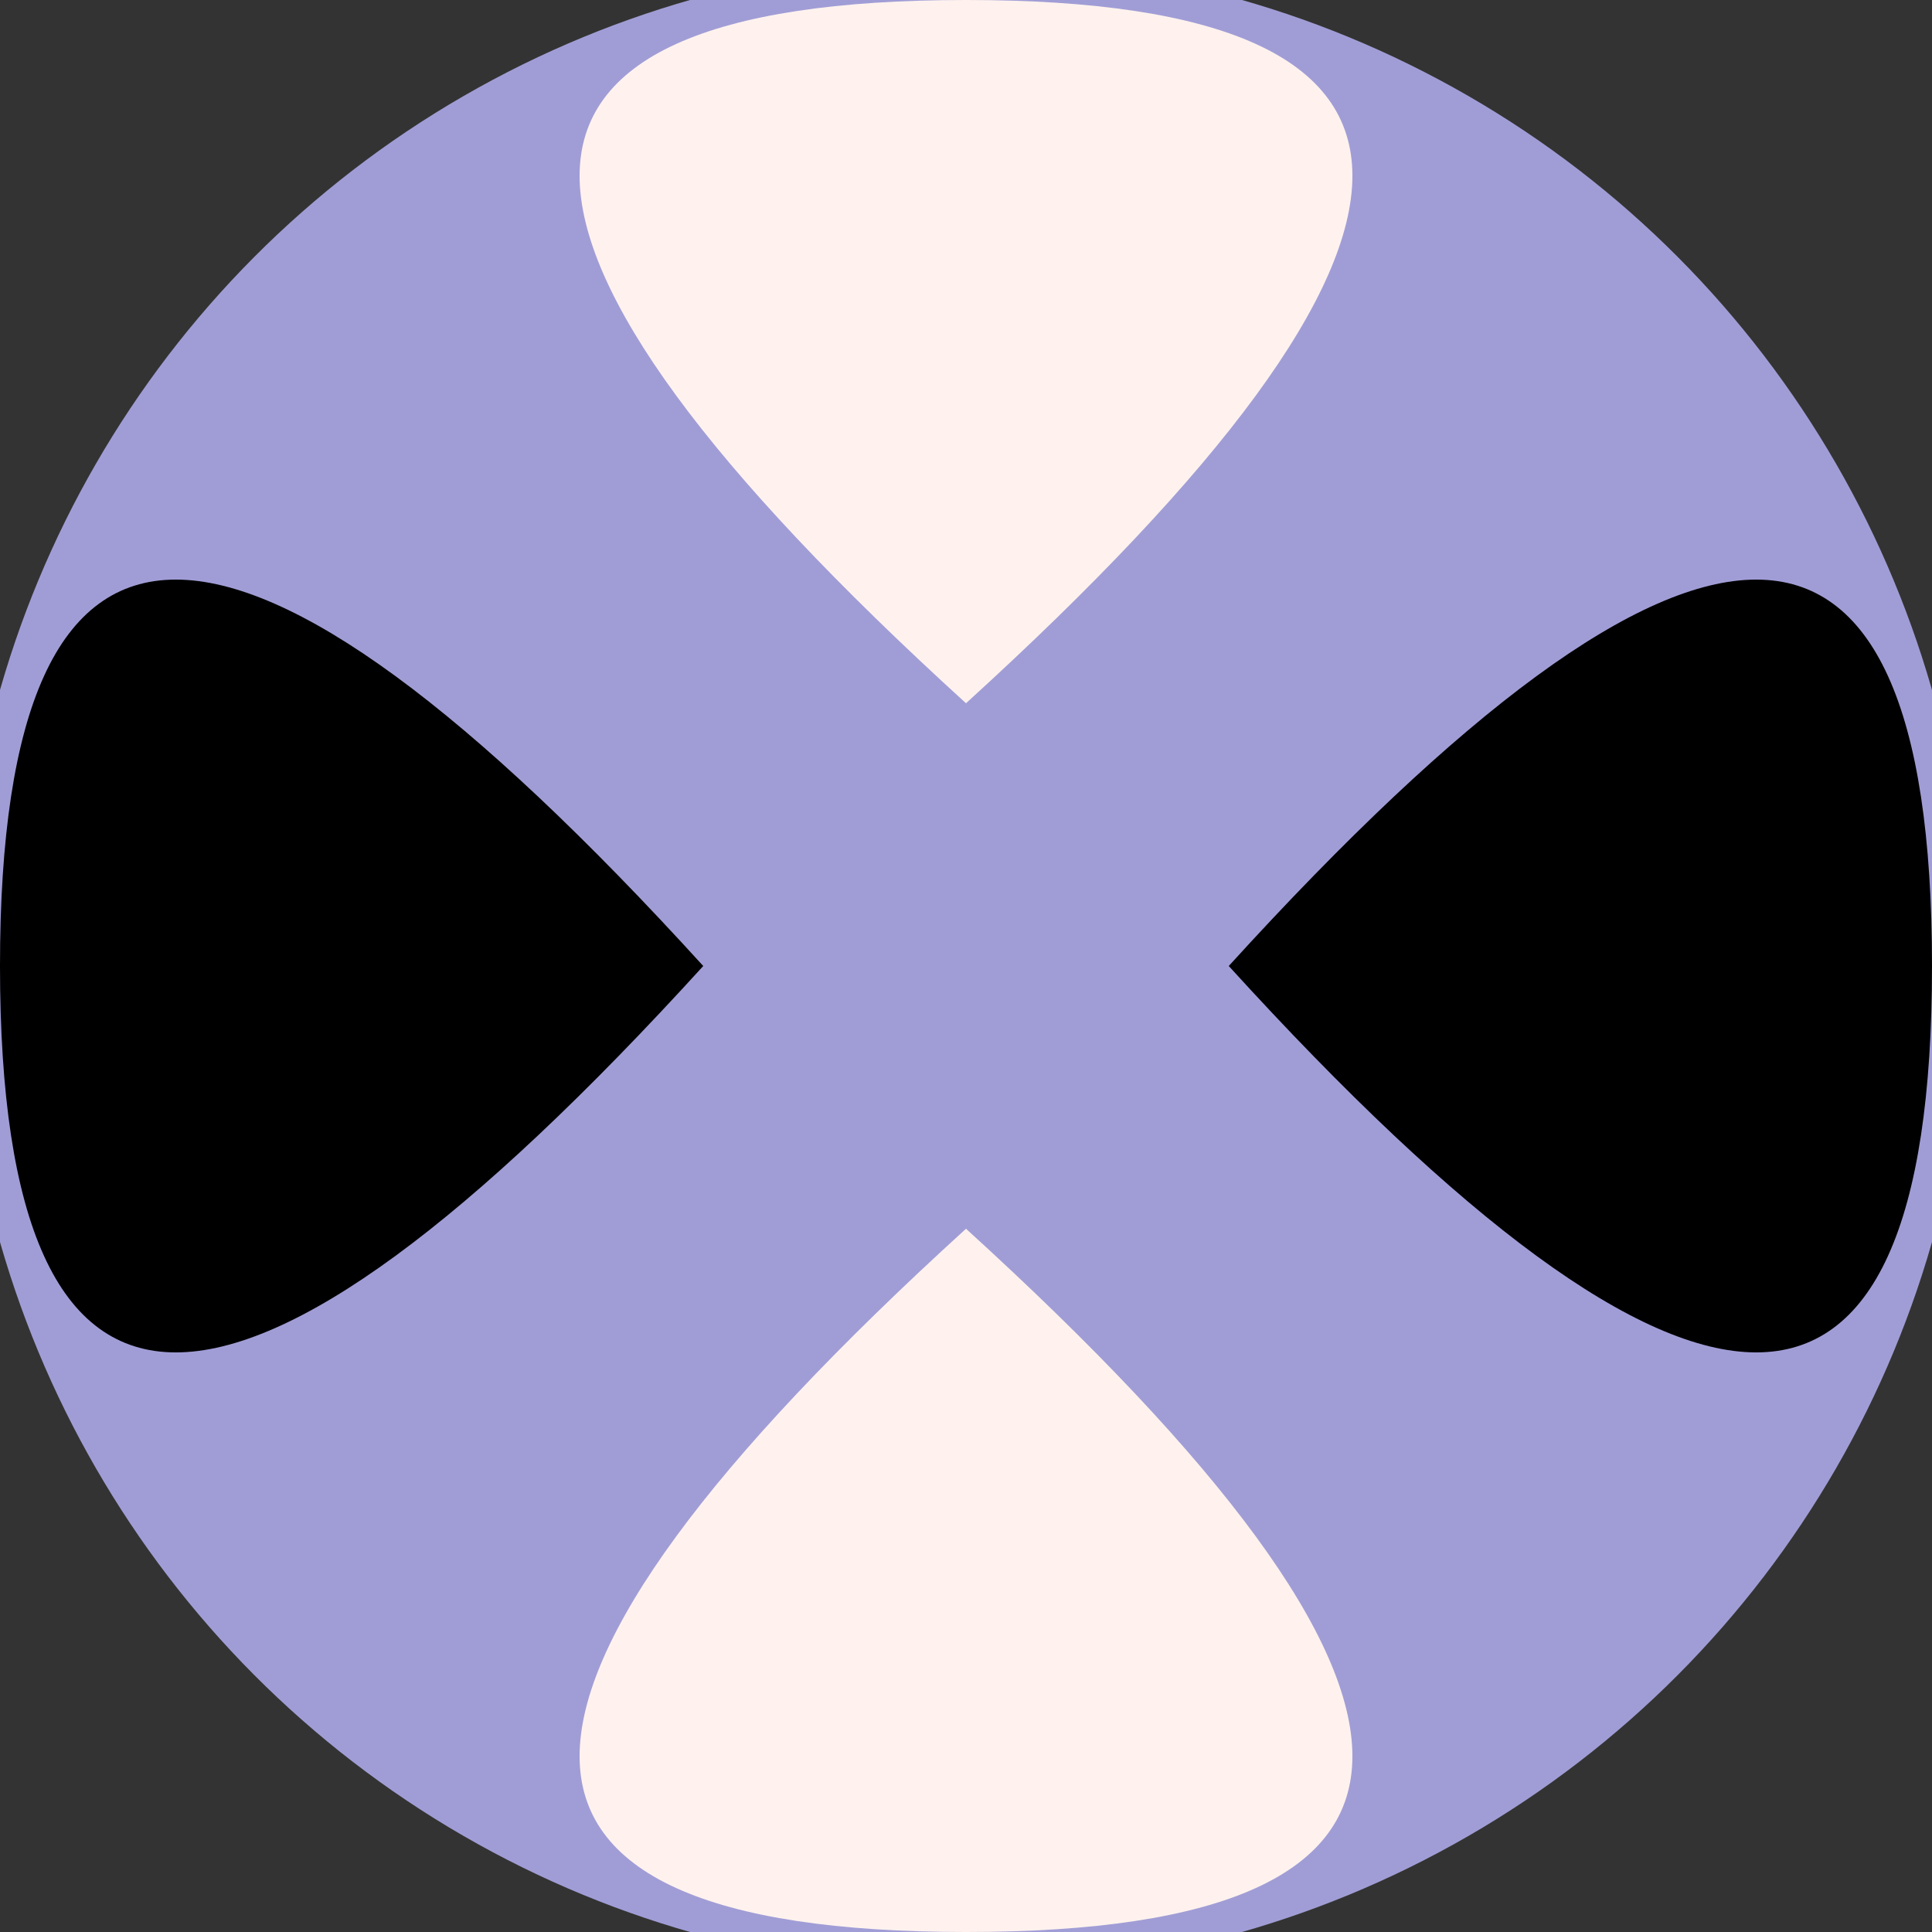
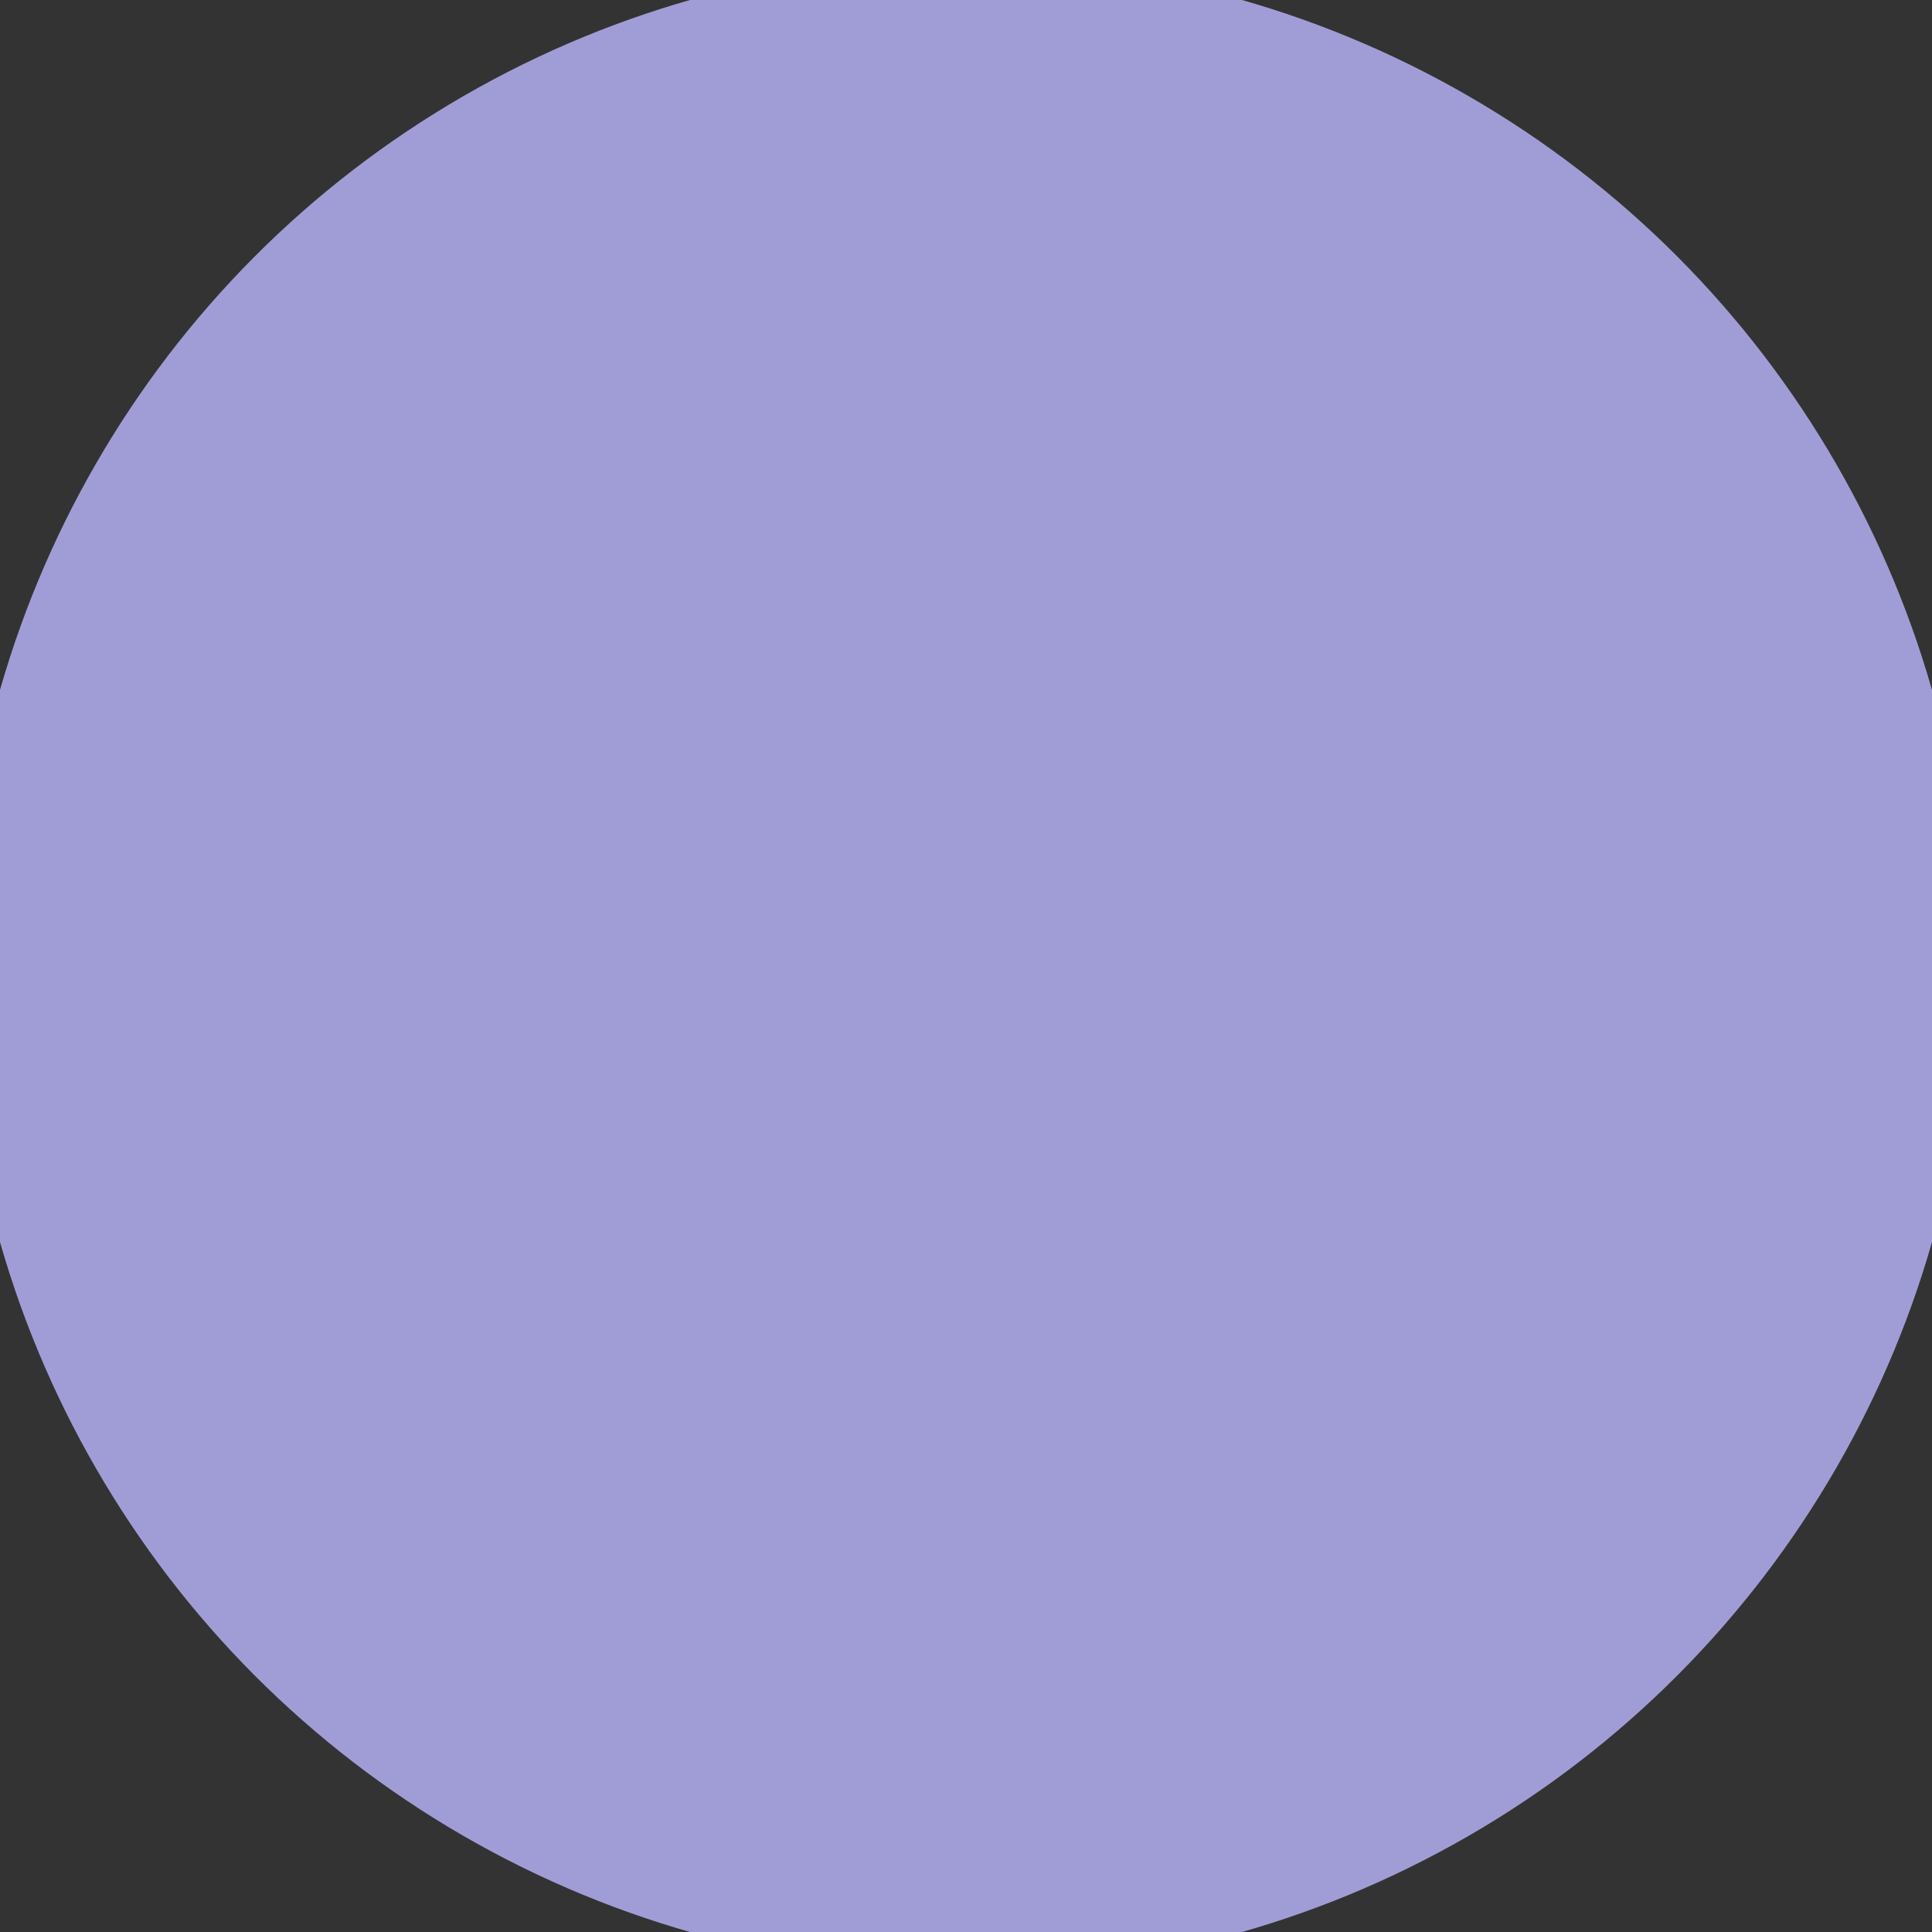
<svg xmlns="http://www.w3.org/2000/svg" width="128" height="128" viewBox="0 0 100 100" shape-rendering="geometricPrecision">
  <rect x="0" y="0" width="100" height="100" fill="#333333" stroke="none" />
  <defs>
    <clipPath id="clip">
      <circle cx="50" cy="50" r="52" />
    </clipPath>
  </defs>
  <g transform="rotate(0 50 50)">
    <rect x="0" y="0" width="100" height="100" fill="#a09dd6" clip-path="url(#clip)" />
-     <path d="M 50 36.4 Q 90 0 50 0 T 50 36.4 Z                           M 50 63.6 Q 90 100 50 100 T 50 63.6 Z" fill="#fff2ee" clip-path="url(#clip)" />
-     <path d="M 36.4 50 Q 0 90 0 50 T 36.4 50 Z                           M 63.6 50 Q 100 90 100 50 T 63.6 50 Z" fill="#000000" clip-path="url(#clip)" />
  </g>
</svg>